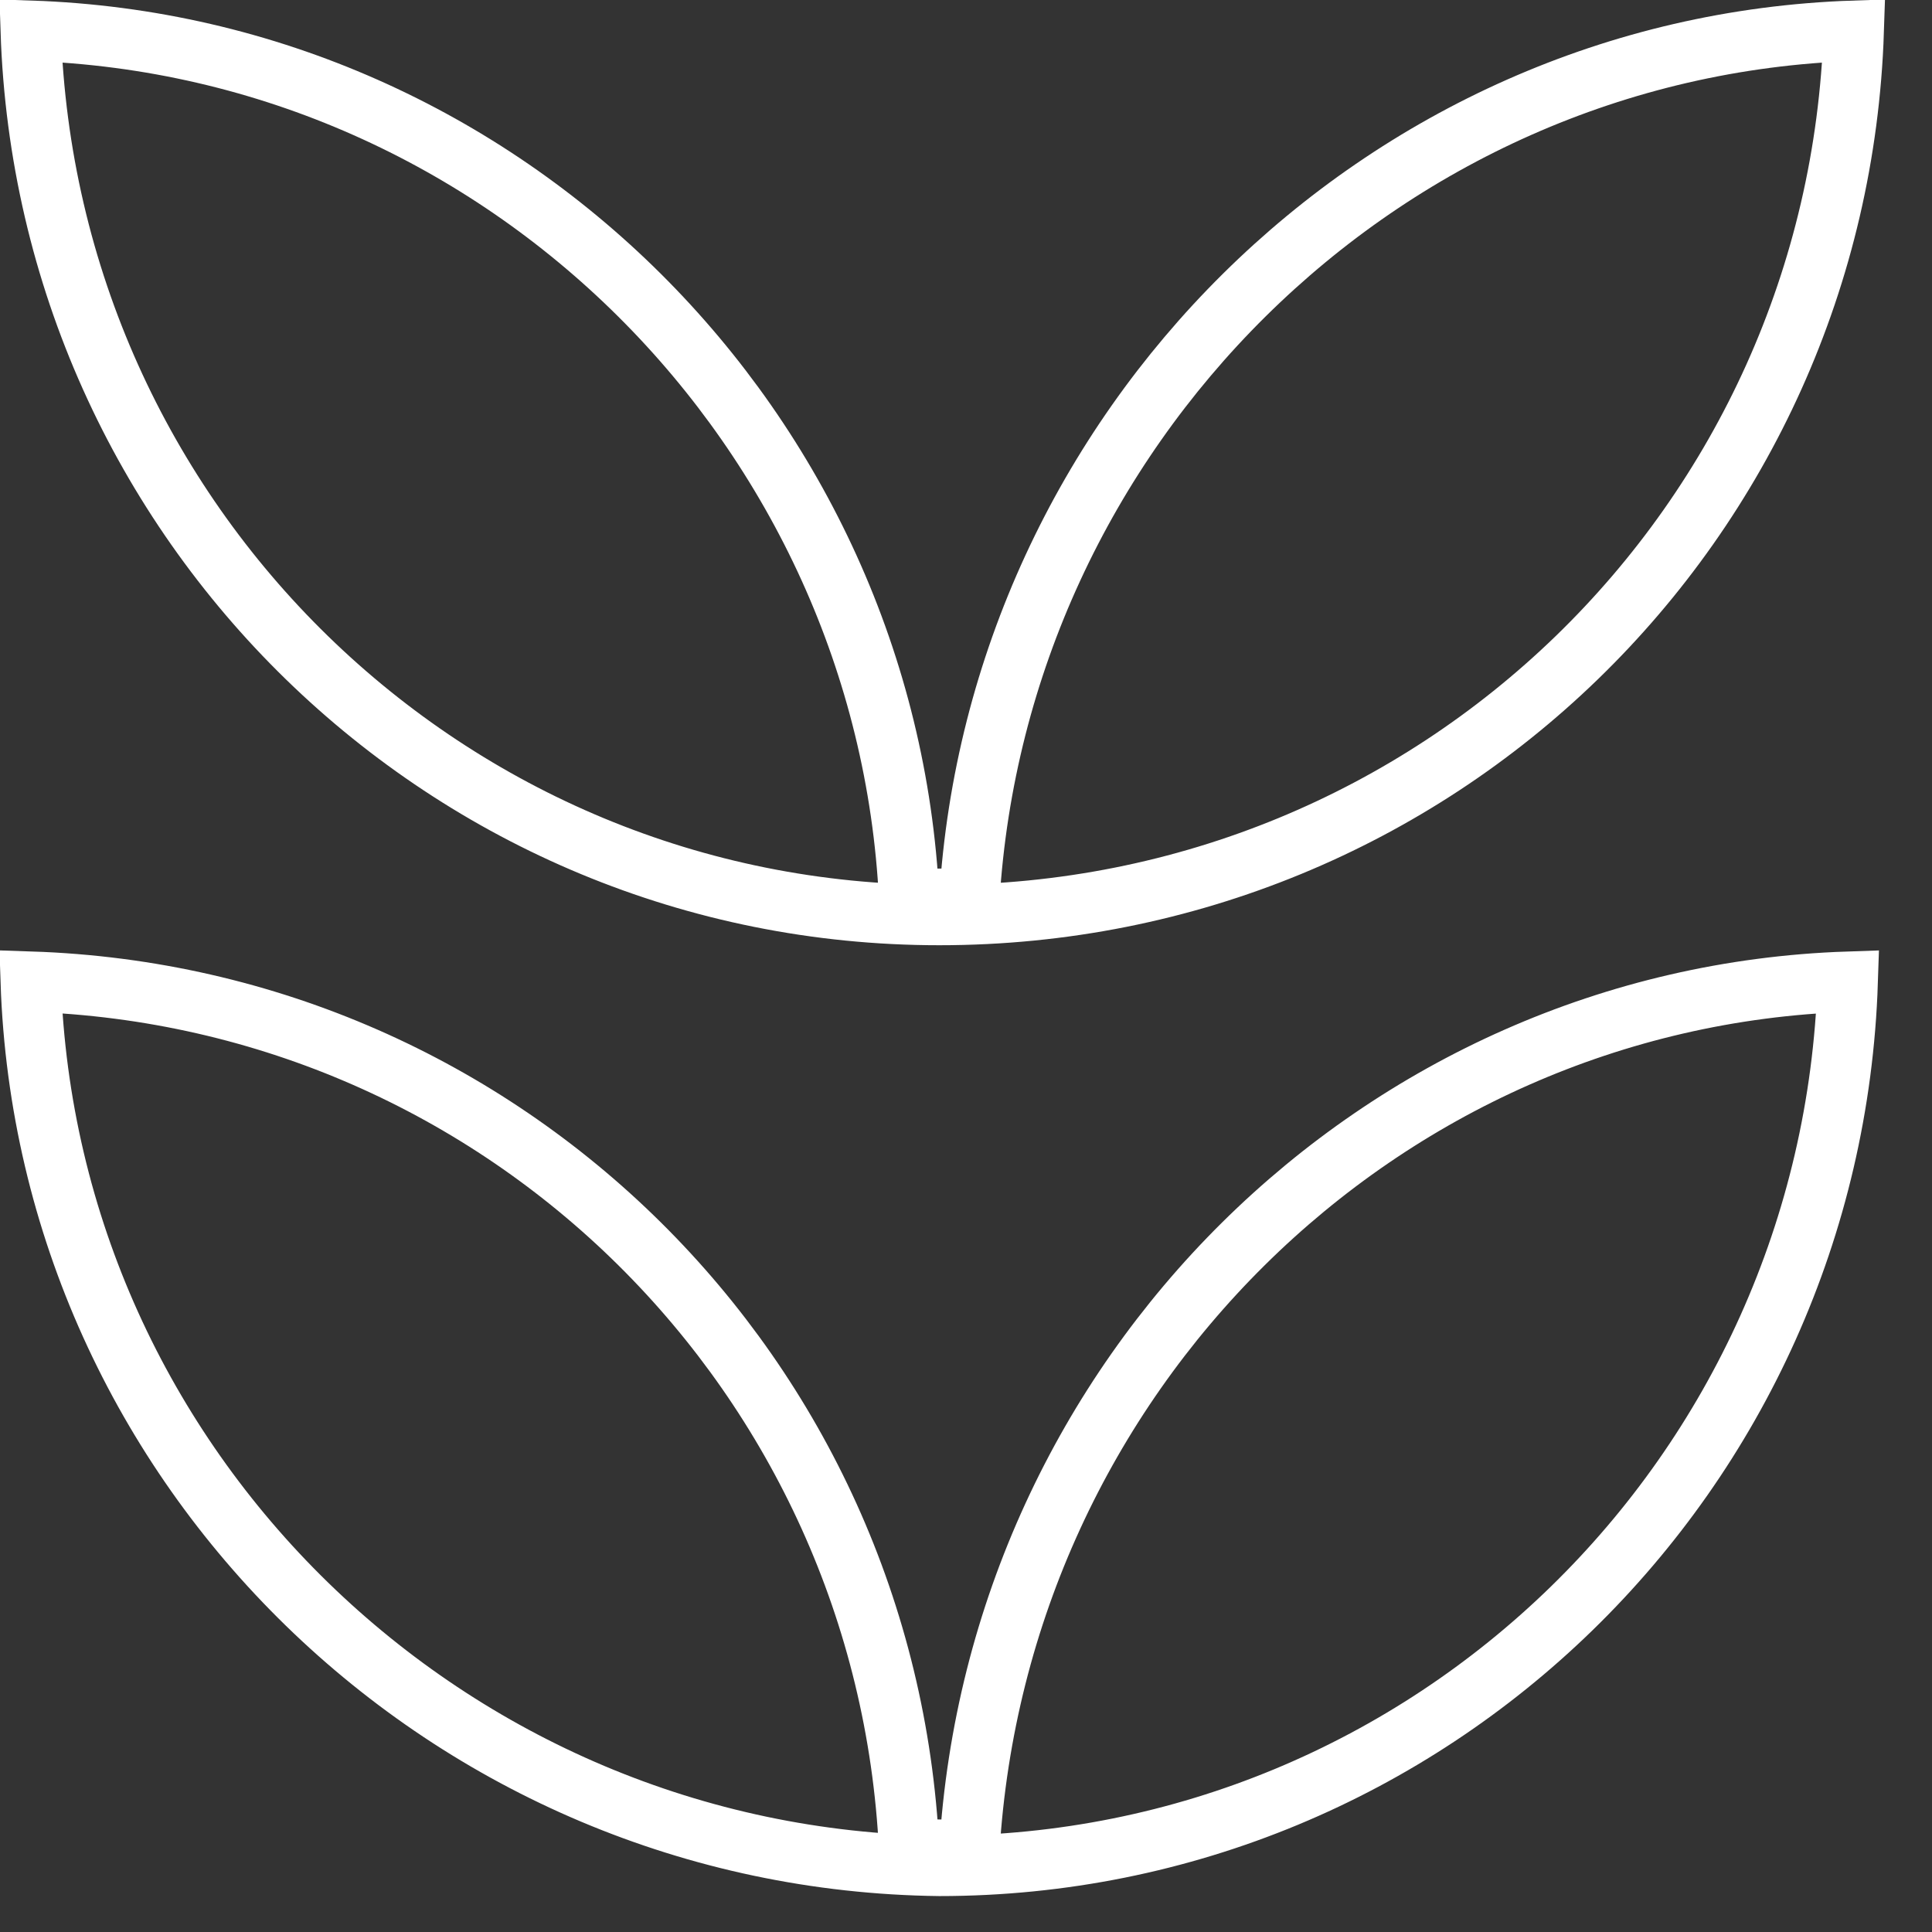
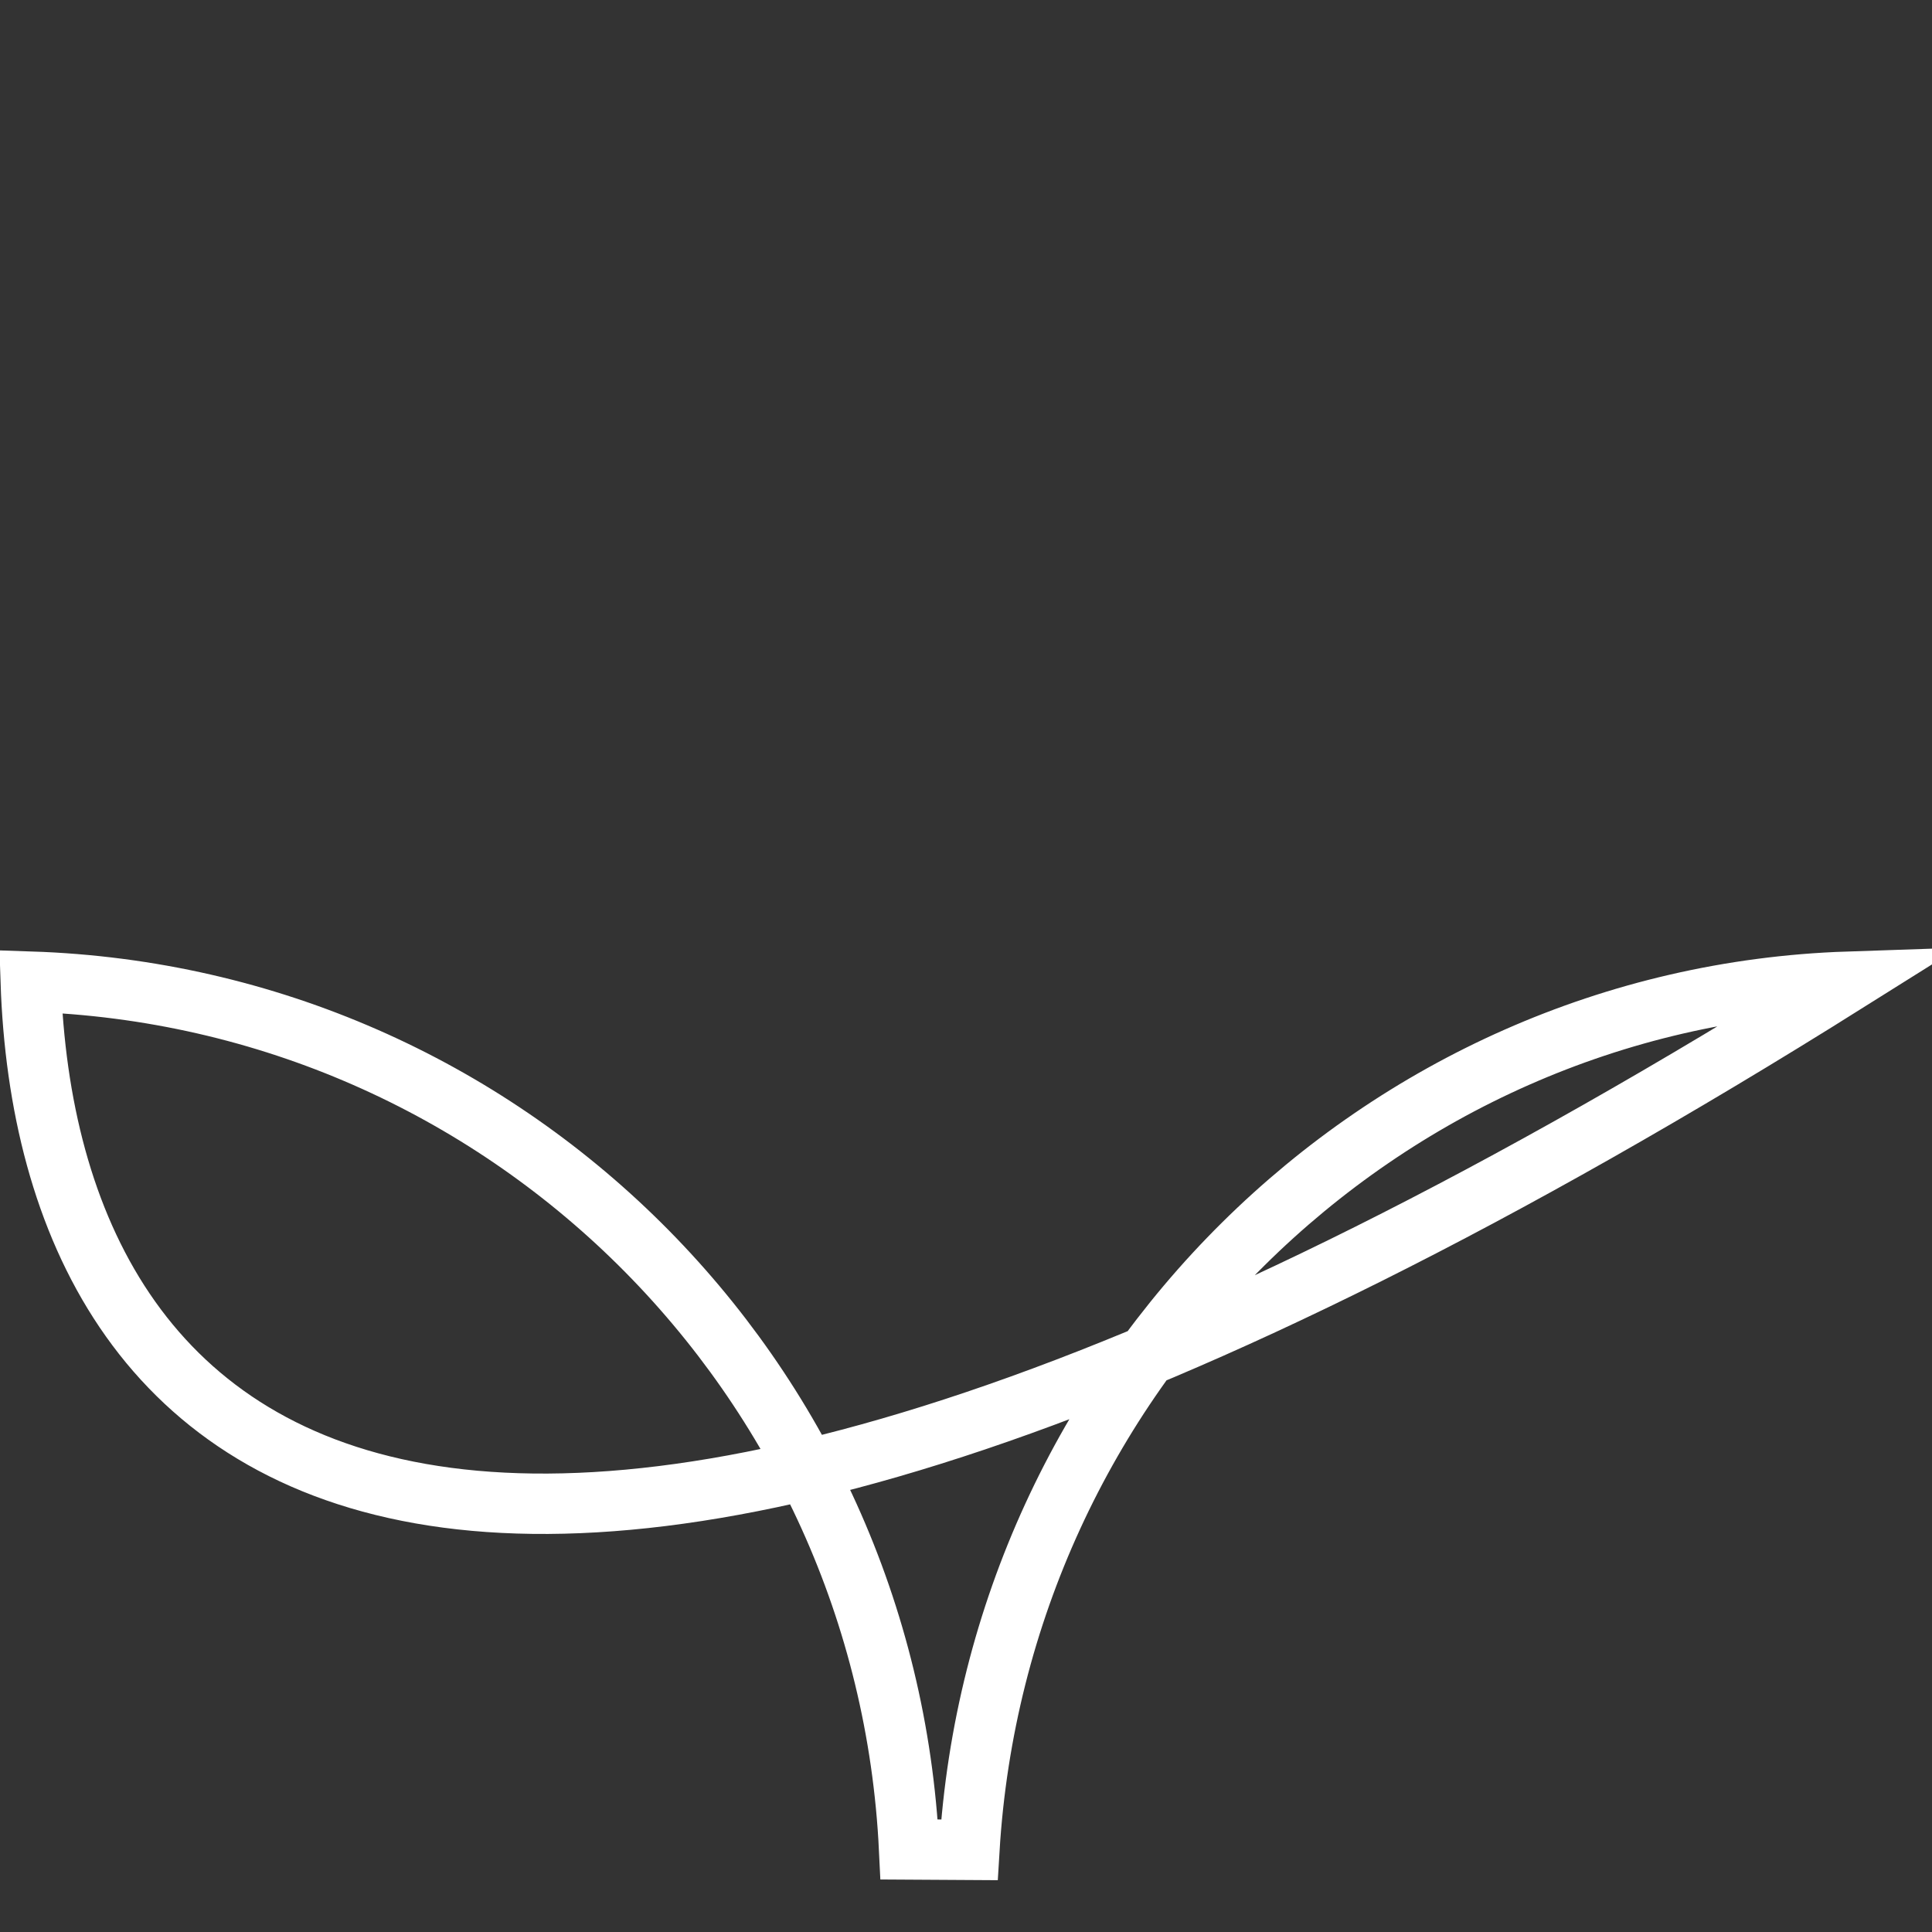
<svg xmlns="http://www.w3.org/2000/svg" width="32" height="32" viewBox="0 0 32 32" fill="none">
  <rect x="0" y="0" width="32" height="32" fill="#333333" stroke="none" />
-   <path d="M0.509 16.259C8.38 16.519 14.68 22.787 15.058 30.633L16.056 30.639C16.529 22.788 22.832 16.523 30.604 16.26C30.337 24.422 23.688 30.904 15.56 30.905C7.426 30.809 0.778 24.323 0.509 16.259Z" stroke="white" stroke-width="1" />
-   <path d="M30.704 0.509C30.438 8.671 23.786 15.156 15.557 15.156C7.427 15.156 0.775 8.673 0.509 0.509C8.378 0.773 14.679 7.133 15.058 14.883L16.056 14.89C16.529 7.134 22.836 0.773 30.704 0.509Z" stroke="white" stroke-width="1" />
+   <path d="M0.509 16.259C8.38 16.519 14.68 22.787 15.058 30.633L16.056 30.639C16.529 22.788 22.832 16.523 30.604 16.26C7.426 30.809 0.778 24.323 0.509 16.259Z" stroke="white" stroke-width="1" />
</svg>